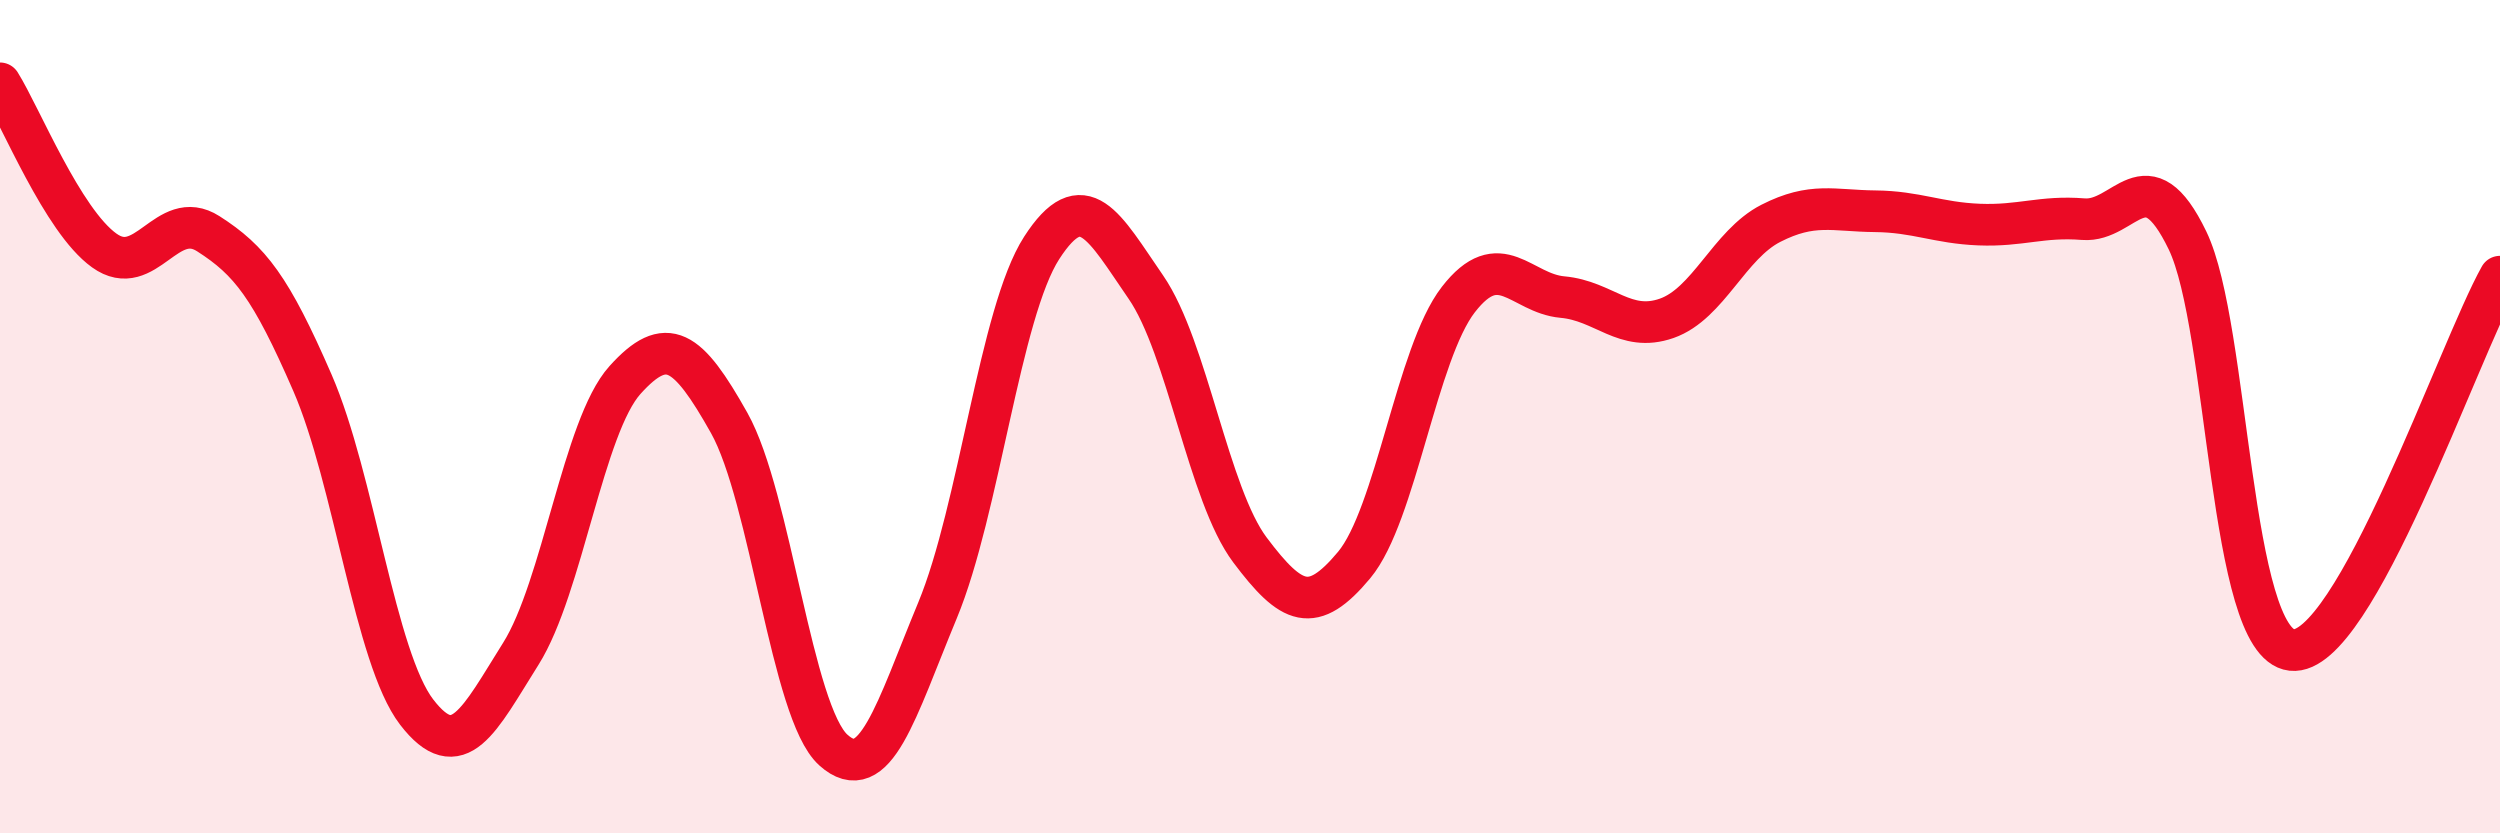
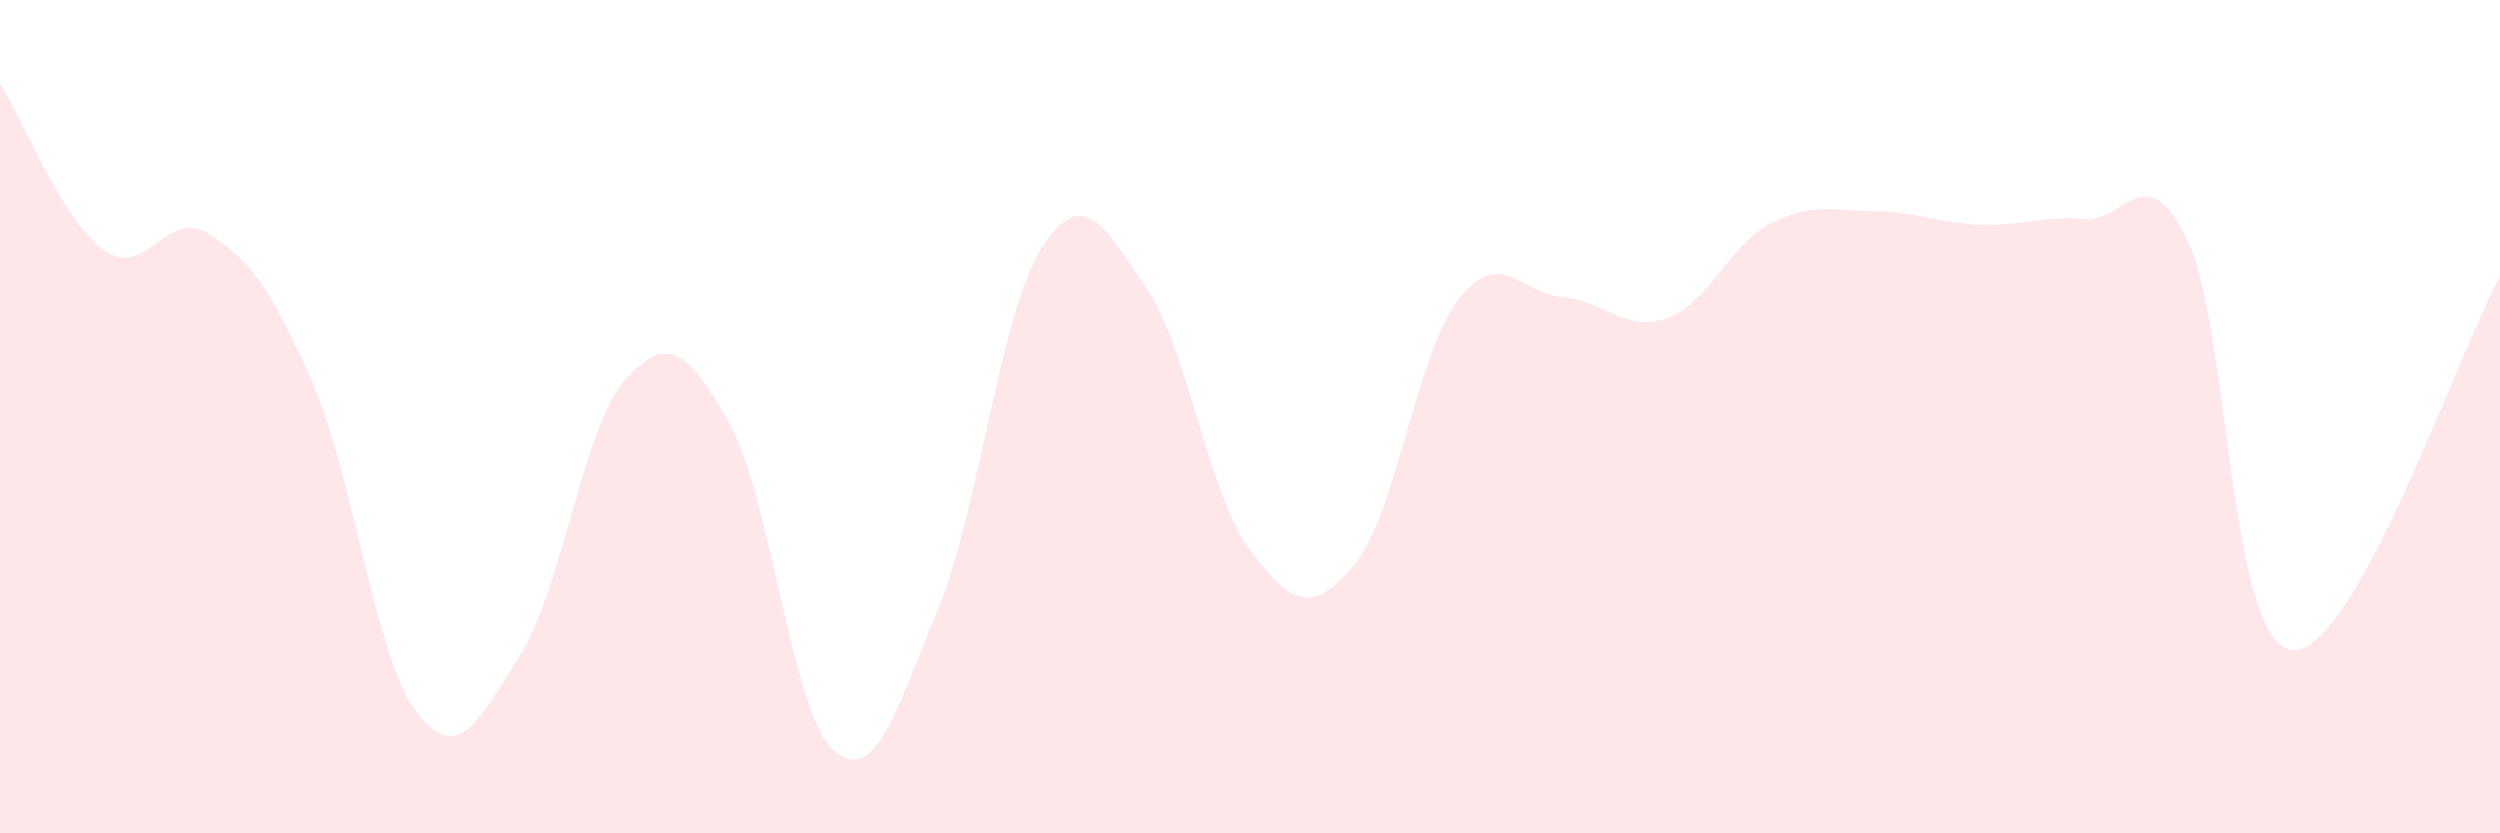
<svg xmlns="http://www.w3.org/2000/svg" width="60" height="20" viewBox="0 0 60 20">
  <path d="M 0,2 C 0.5,2.8 1.5,5.29 2.5,6.01 C 3.5,6.73 4,4.97 5,5.61 C 6,6.25 6.5,6.89 7.5,9.19 C 8.5,11.49 9,15.79 10,17.09 C 11,18.39 11.5,17.28 12.5,15.69 C 13.5,14.1 14,10.23 15,9.12 C 16,8.01 16.5,8.37 17.5,10.15 C 18.5,11.93 19,17.1 20,18 C 21,18.9 21.5,17.06 22.5,14.65 C 23.5,12.24 24,7.5 25,5.95 C 26,4.4 26.5,5.44 27.5,6.89 C 28.5,8.34 29,11.87 30,13.2 C 31,14.53 31.5,14.76 32.5,13.56 C 33.5,12.36 34,8.48 35,7.19 C 36,5.9 36.5,7.04 37.5,7.13 C 38.5,7.22 39,7.99 40,7.64 C 41,7.29 41.5,5.87 42.5,5.36 C 43.5,4.85 44,5.06 45,5.07 C 46,5.08 46.5,5.35 47.5,5.39 C 48.5,5.43 49,5.18 50,5.26 C 51,5.34 51.5,3.7 52.5,5.77 C 53.5,7.84 53.5,15.43 55,15.6 C 56.5,15.77 59,8.43 60,6.64L60 20L0 20Z" fill="#EB0A25" opacity="0.1" stroke-linecap="round" stroke-linejoin="round" />
-   <path d="M 0,2 C 0.5,2.8 1.5,5.29 2.5,6.01 C 3.5,6.73 4,4.97 5,5.61 C 6,6.25 6.5,6.89 7.5,9.19 C 8.5,11.49 9,15.79 10,17.09 C 11,18.39 11.5,17.28 12.5,15.69 C 13.5,14.1 14,10.23 15,9.12 C 16,8.01 16.5,8.37 17.5,10.15 C 18.5,11.93 19,17.1 20,18 C 21,18.9 21.5,17.06 22.5,14.65 C 23.5,12.24 24,7.5 25,5.95 C 26,4.4 26.5,5.44 27.5,6.89 C 28.5,8.34 29,11.87 30,13.2 C 31,14.53 31.5,14.76 32.5,13.56 C 33.5,12.36 34,8.48 35,7.19 C 36,5.9 36.5,7.04 37.5,7.13 C 38.5,7.22 39,7.99 40,7.64 C 41,7.29 41.5,5.87 42.5,5.36 C 43.5,4.85 44,5.06 45,5.07 C 46,5.08 46.5,5.35 47.5,5.39 C 48.5,5.43 49,5.18 50,5.26 C 51,5.34 51.5,3.7 52.5,5.77 C 53.5,7.84 53.5,15.43 55,15.6 C 56.5,15.77 59,8.43 60,6.64" stroke="#EB0A25" stroke-width="1" fill="none" stroke-linecap="round" stroke-linejoin="round" />
</svg>